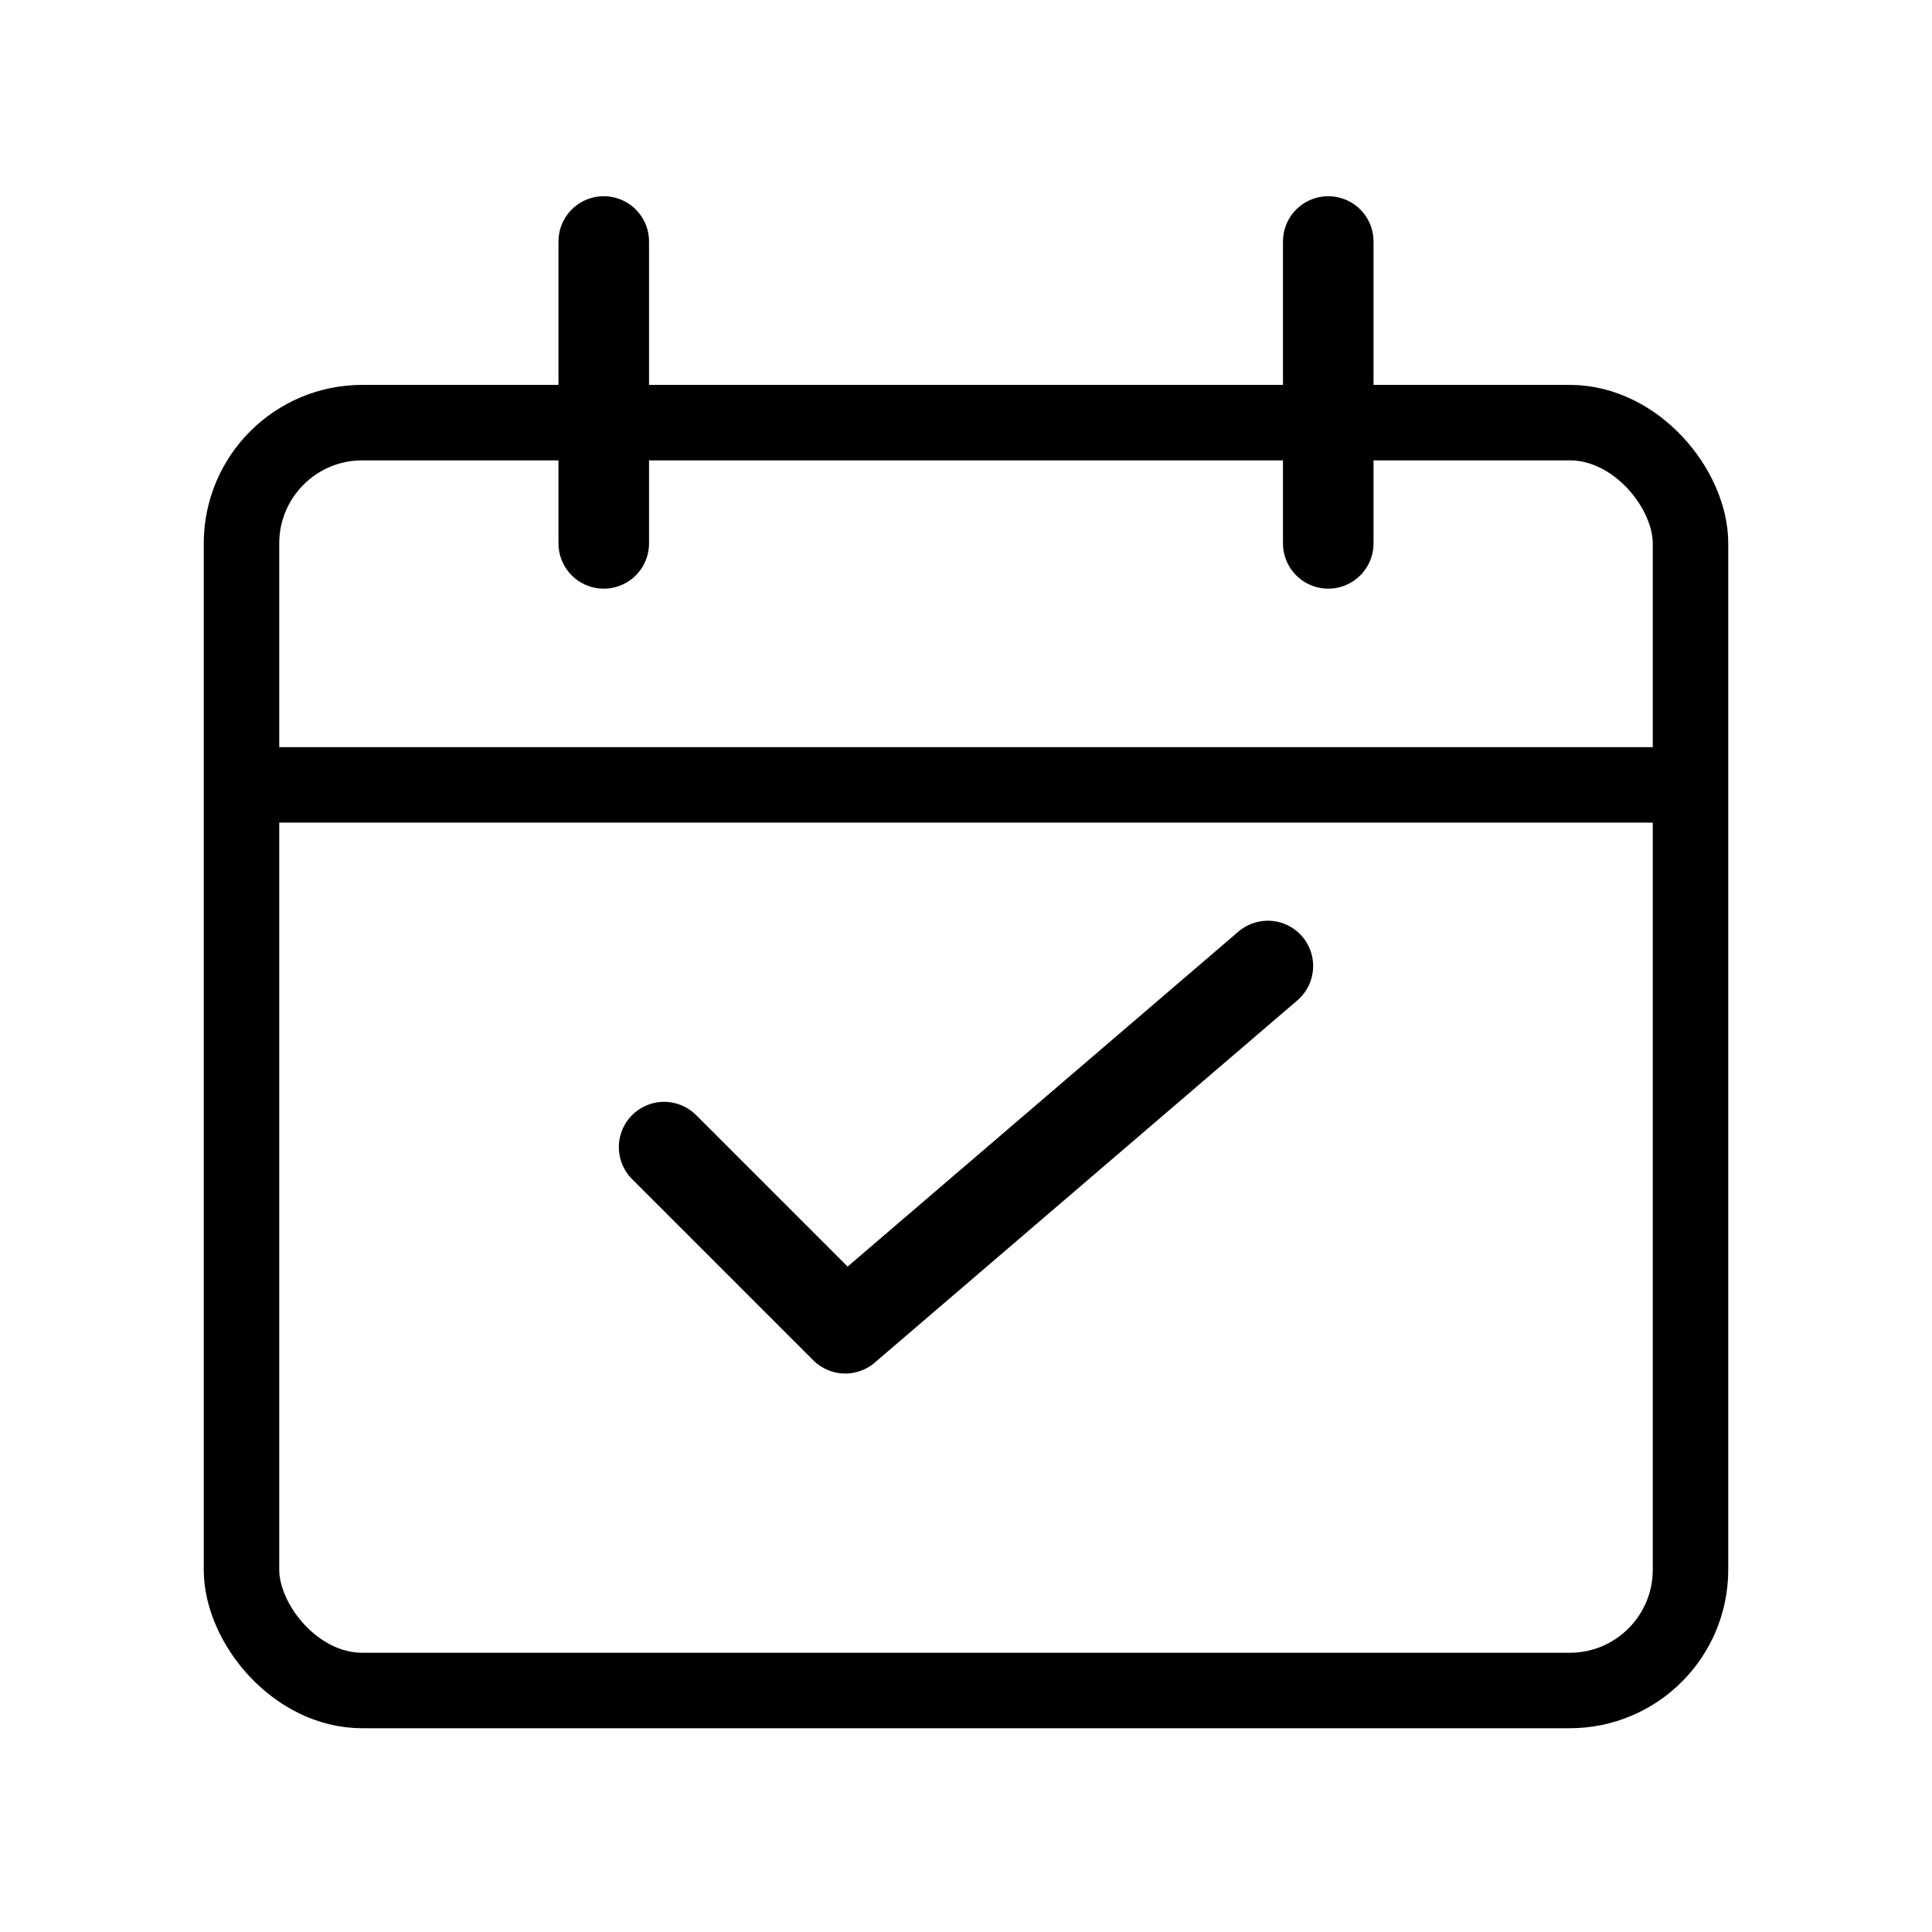
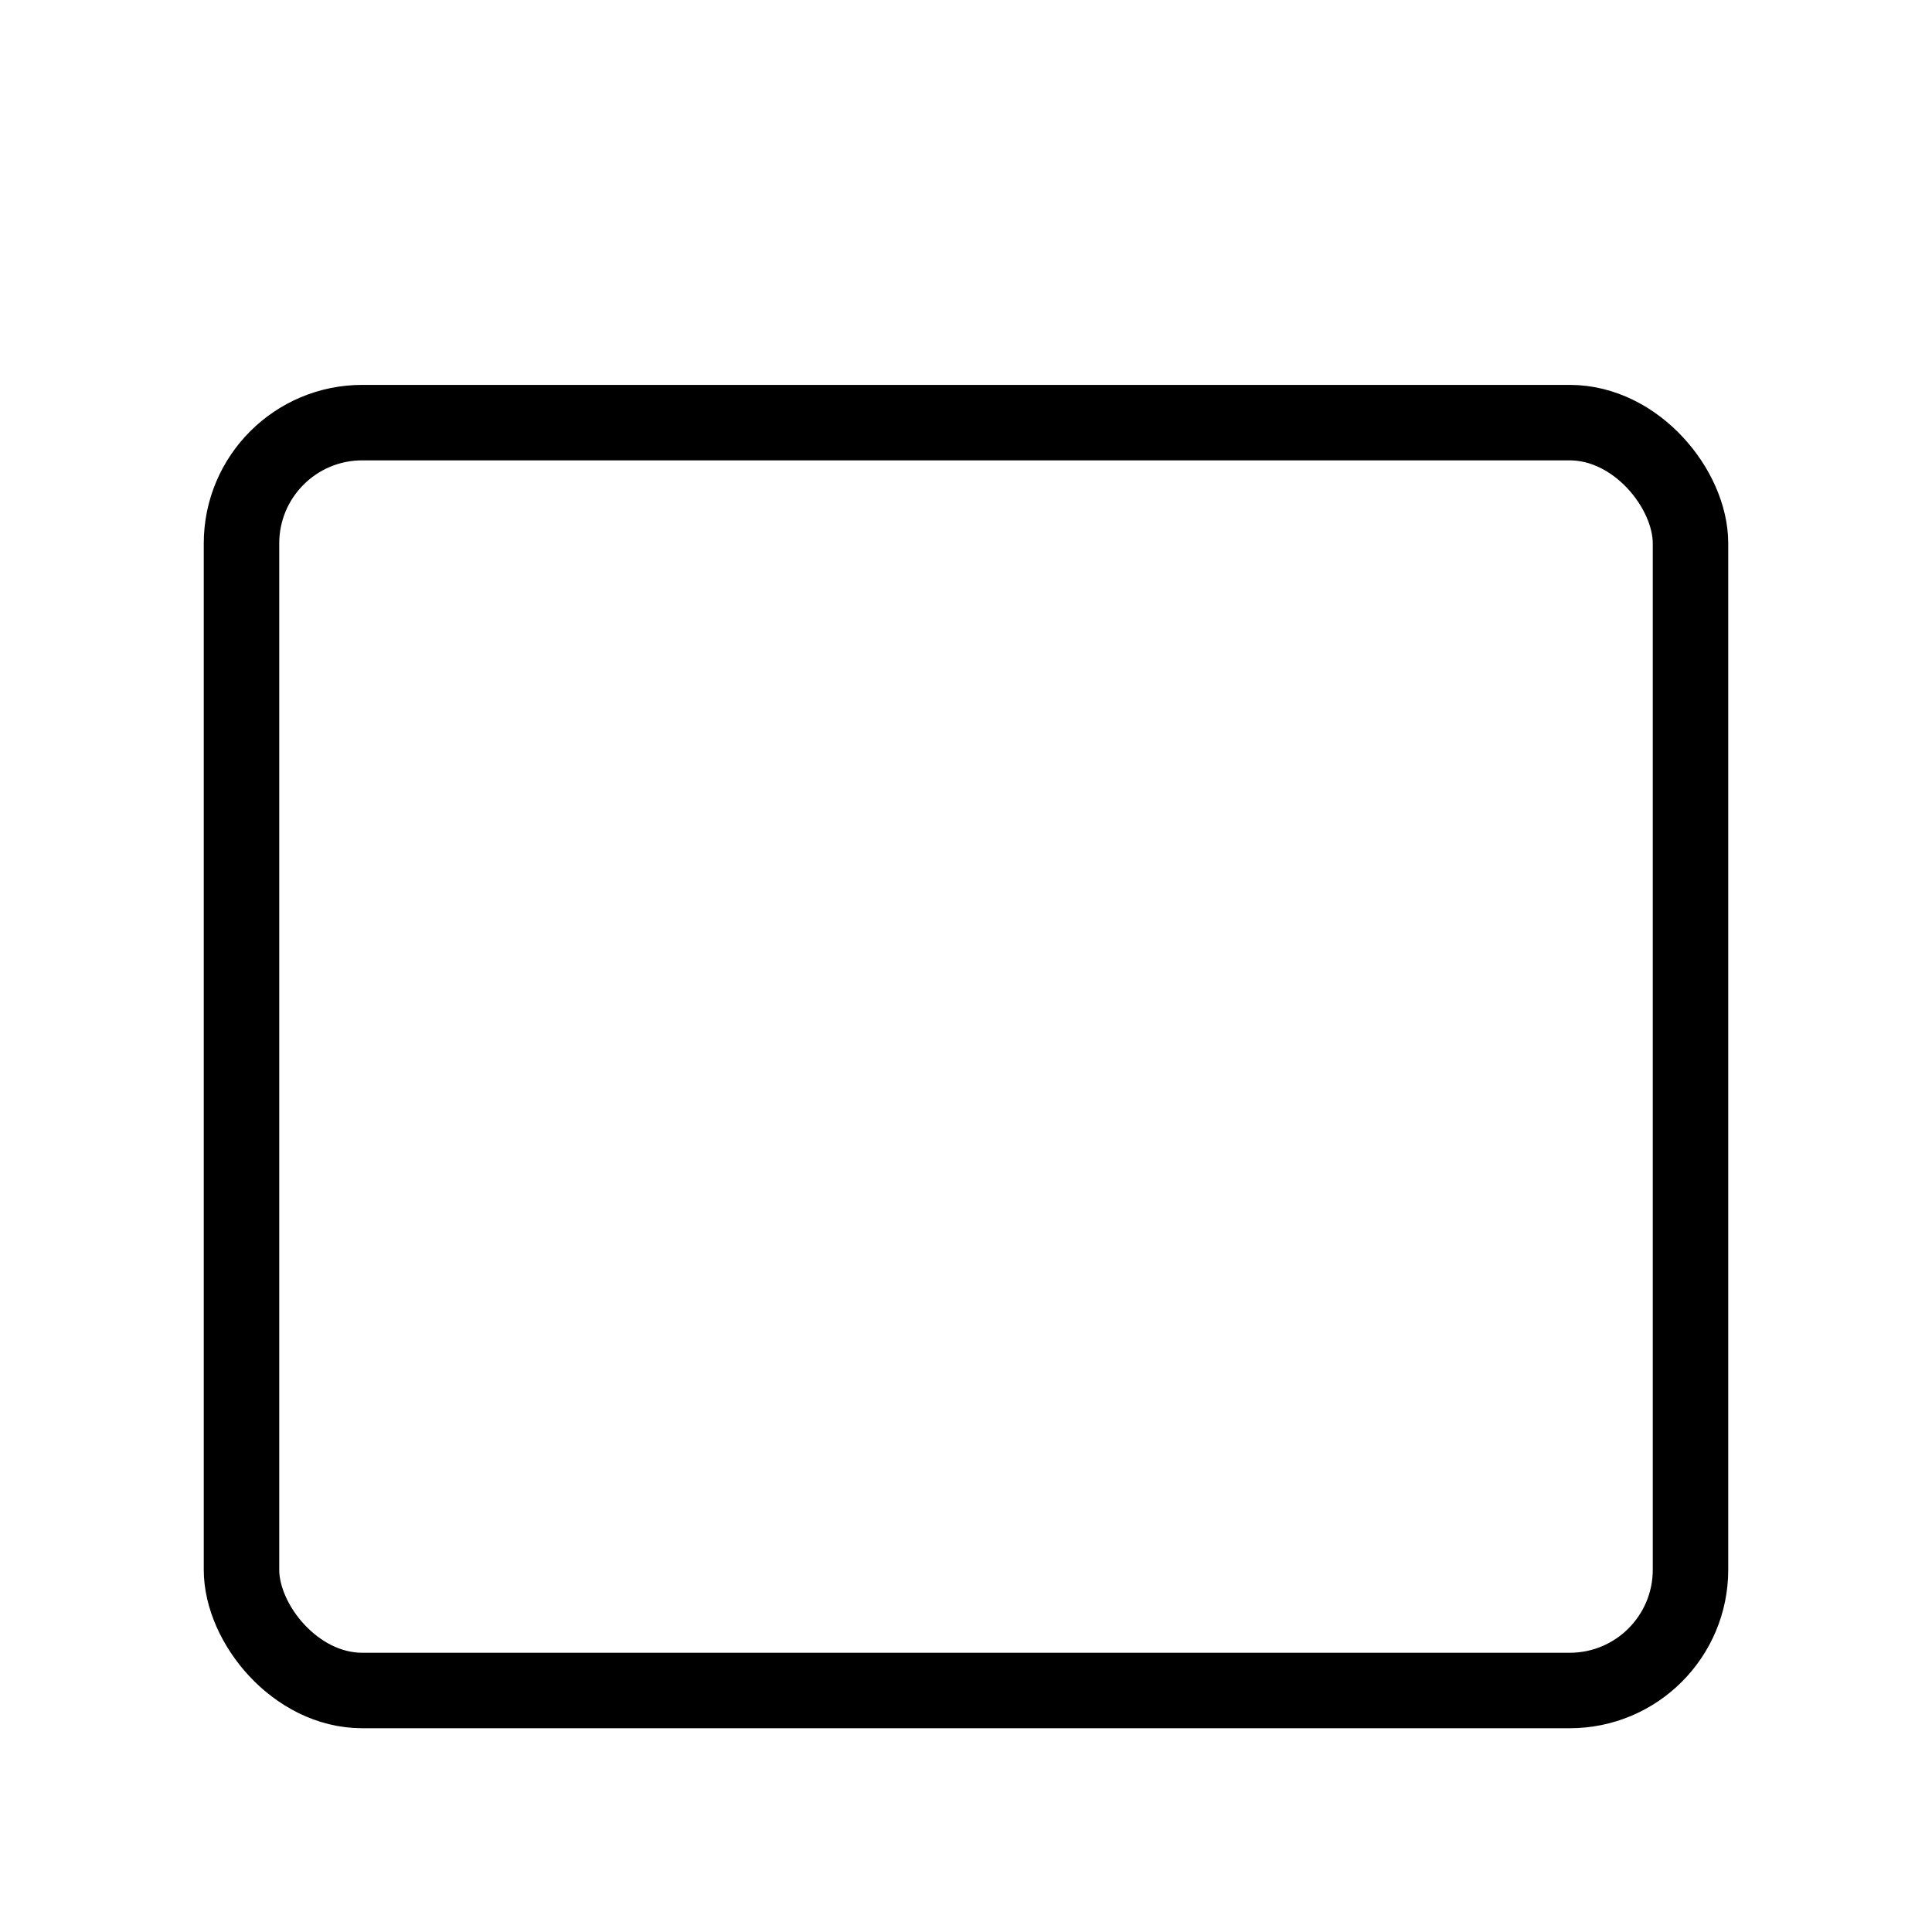
<svg xmlns="http://www.w3.org/2000/svg" viewBox="0 0 64 64" fill="none">
  <rect x="8" y="14" width="48" height="42" rx="4" stroke="currentColor" stroke-width="2.5" fill="none" />
-   <line x1="8" y1="26" x2="56" y2="26" stroke="currentColor" stroke-width="2.5" />
-   <line x1="20" y1="8" x2="20" y2="18" stroke="currentColor" stroke-width="3" stroke-linecap="round" />
-   <line x1="44" y1="8" x2="44" y2="18" stroke="currentColor" stroke-width="3" stroke-linecap="round" />
-   <path d="M22 38L28 44L42 32" stroke="currentColor" stroke-width="3" stroke-linecap="round" stroke-linejoin="round" />
</svg>